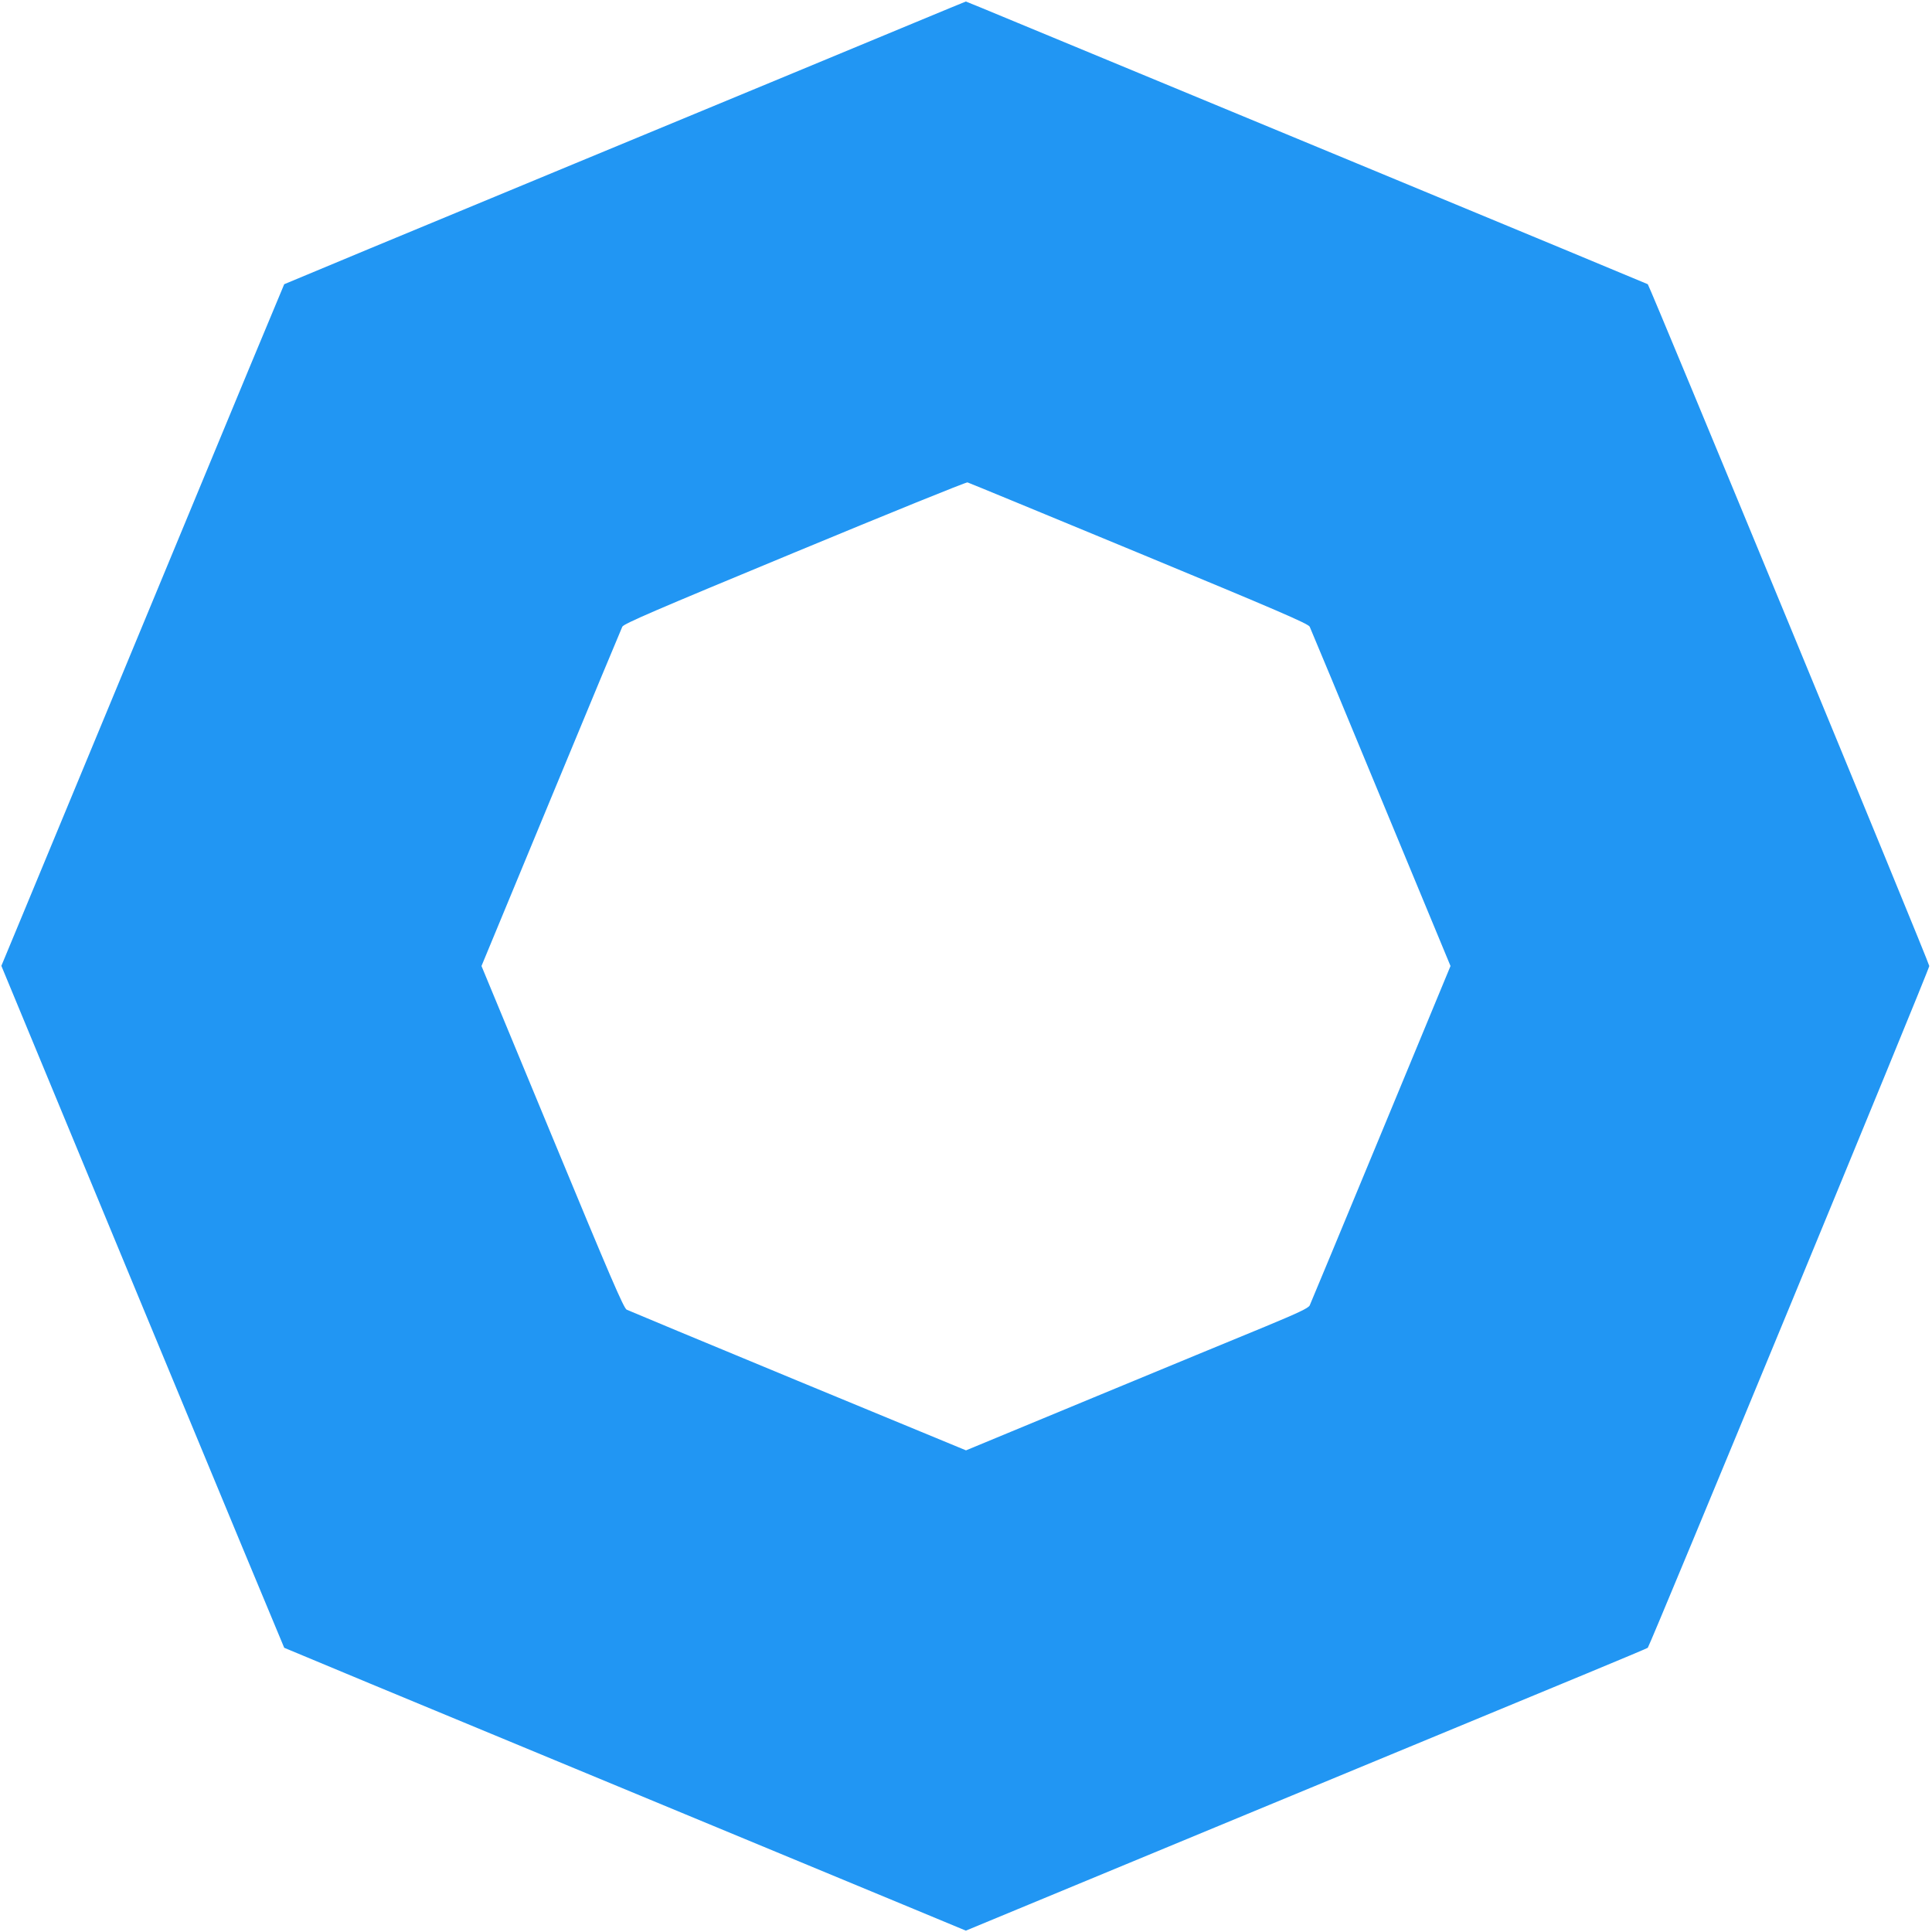
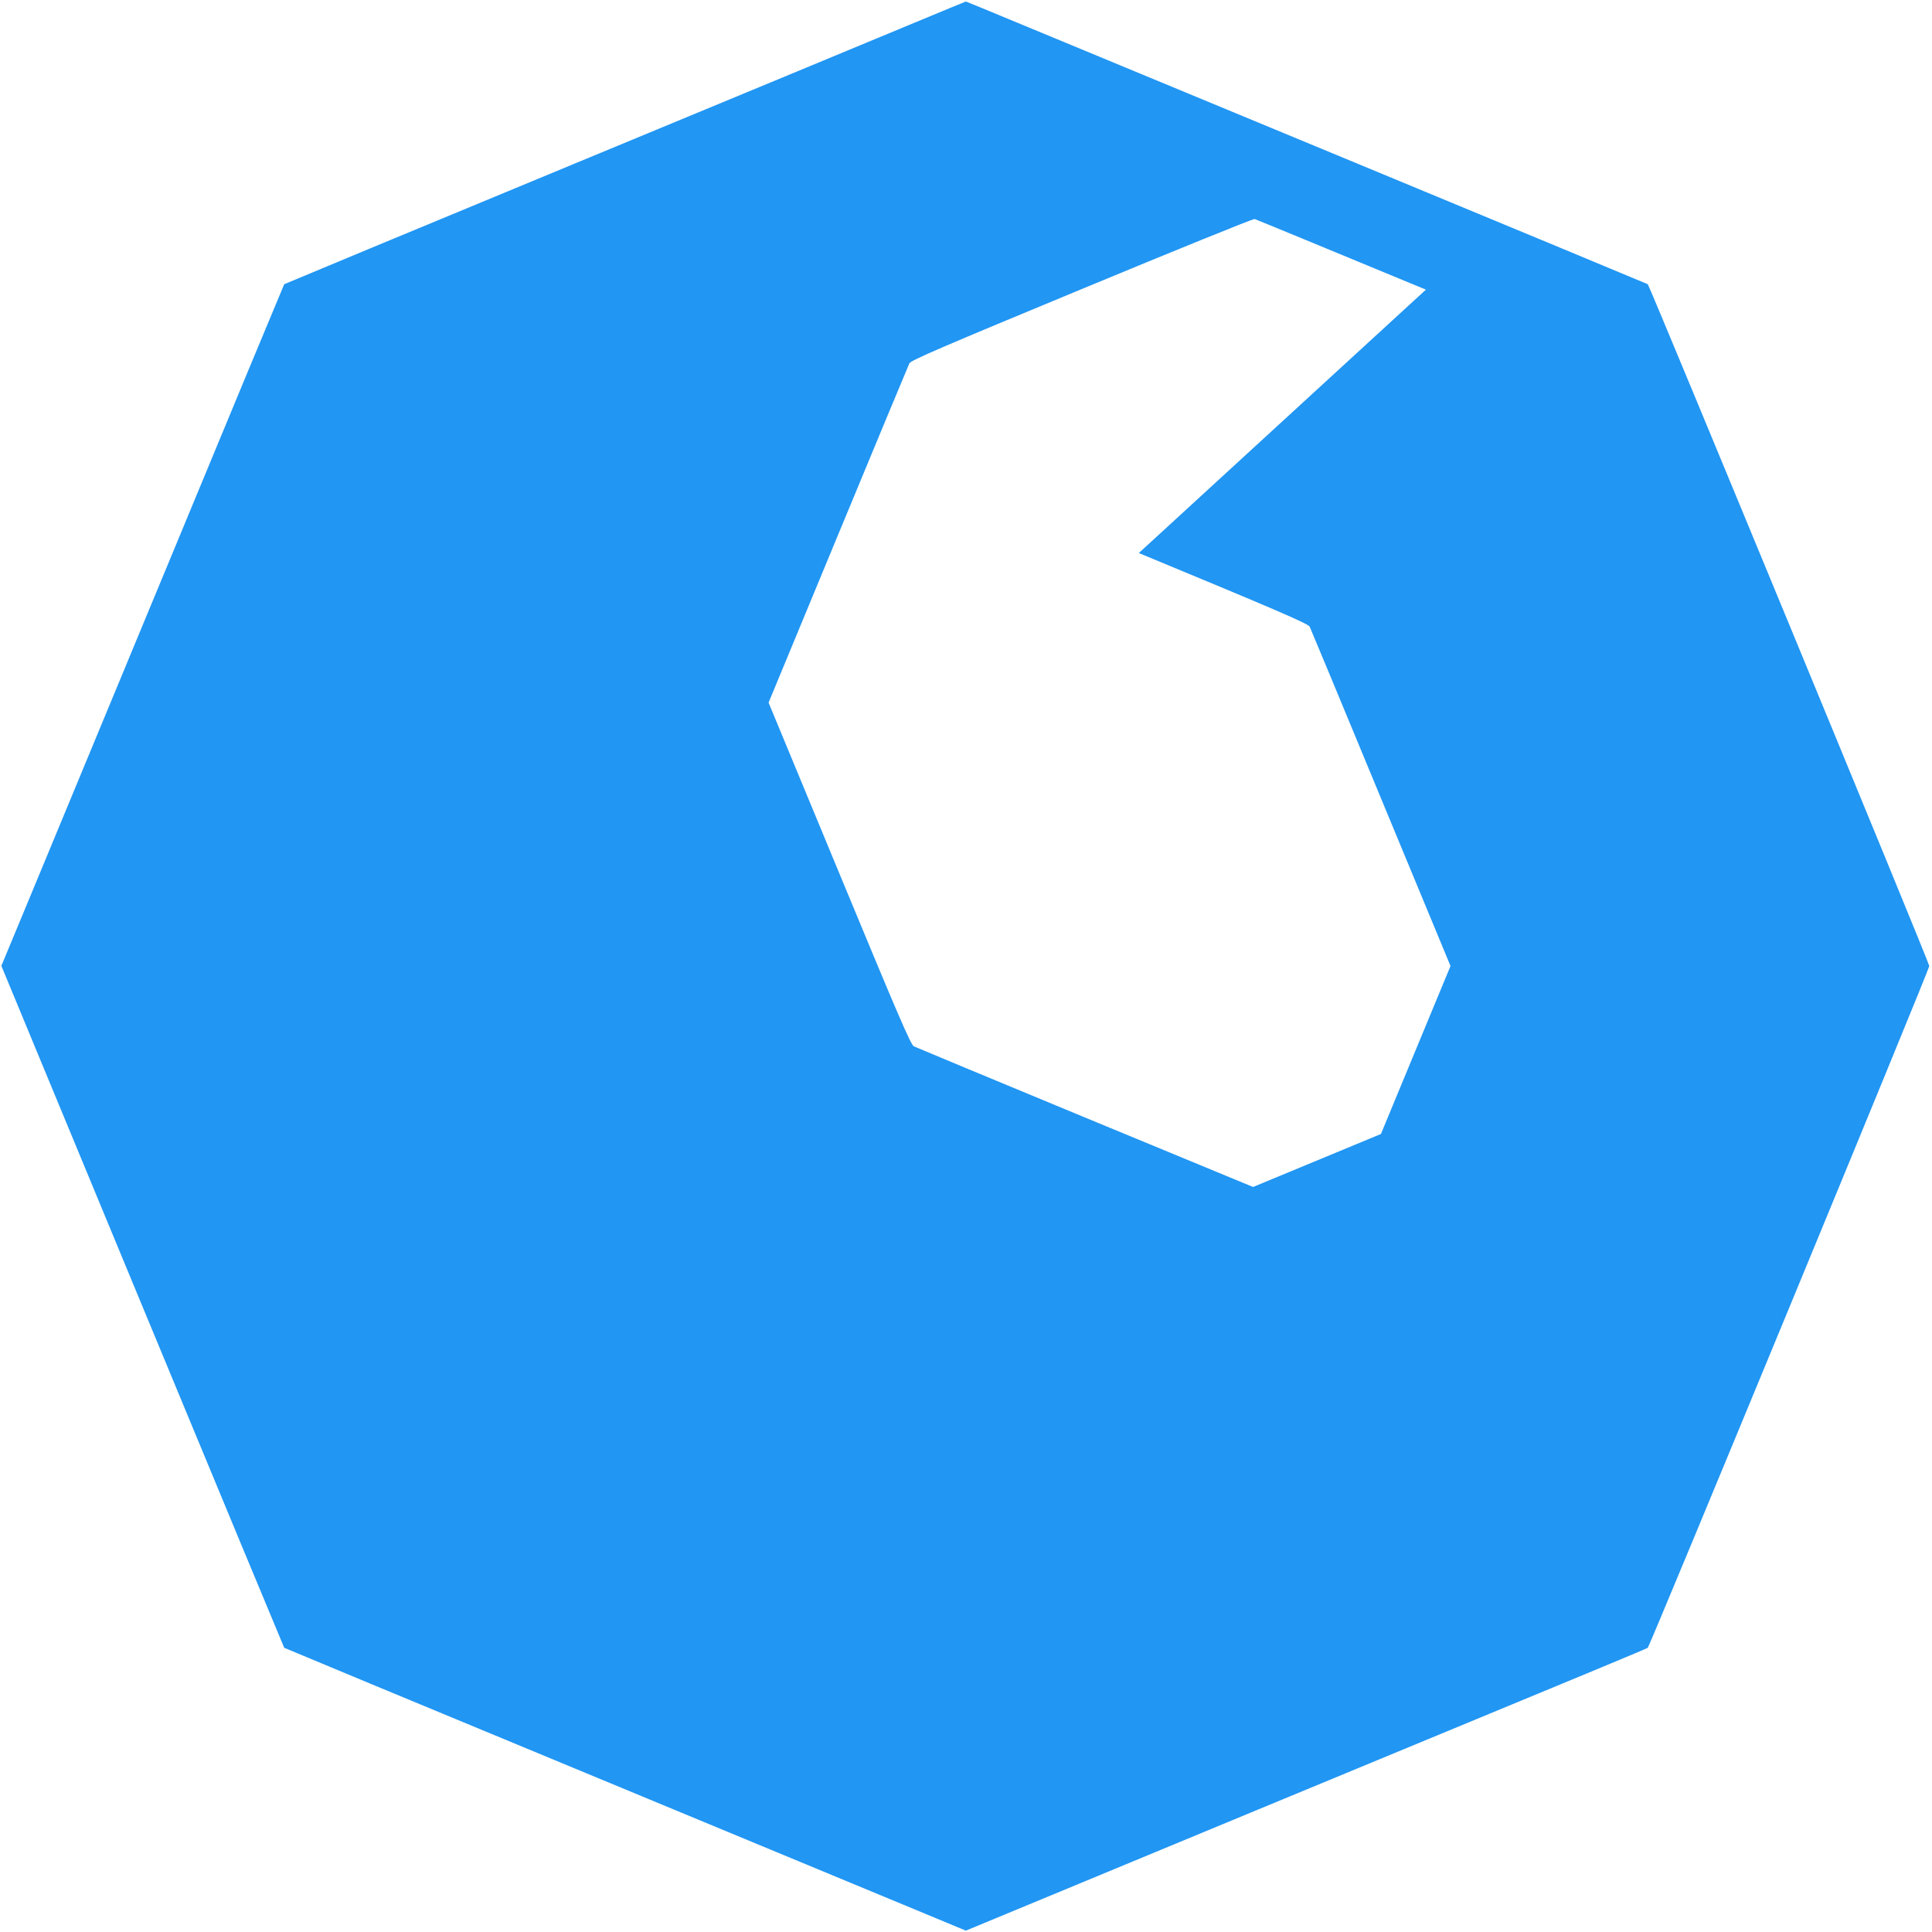
<svg xmlns="http://www.w3.org/2000/svg" version="1.0" width="1280pt" height="1280pt" viewBox="0 0 1280 1280" preserveAspectRatio="xMidYMid meet">
  <g transform="translate(0,1280) scale(0.1,-0.1)" fill="#2196f3" stroke="none">
-     <path d="M6060 12650 c-184 -77 -1198 -497 -2253 -934 -1056 -437 -1921 -797 -1924 -799 -2 -3 -362 -868 -799 -1924 -437 -1055 -858 -2070 -935 -2255 l-140 -337 935 -2257 c514 -1241 937 -2258 939 -2261 3 -2 868 -362 1924 -799 1055 -437 2070 -858 2255 -935 l337 -140 1863 772 c1025 424 2040 845 2256 934 217 90 396 165 399 168 15 16 1866 4496 1865 4517 0 21 -1851 4502 -1865 4517 -3 2 -869 362 -1924 799 -1055 437 -2069 857 -2254 934 -185 77 -338 140 -340 140 -2 -1 -155 -63 -339 -140z m1485 -3514 c913 -378 1122 -468 1132 -488 6 -12 219 -524 472 -1136 l461 -1112 -461 -1113 c-253 -611 -466 -1123 -472 -1136 -10 -18 -73 -48 -297 -141 -157 -64 -666 -275 -1133 -468 l-847 -351 -1113 460 c-611 253 -1123 466 -1135 472 -20 10 -110 220 -493 1145 l-469 1132 461 1113 c253 611 466 1123 472 1135 10 20 220 110 1142 492 622 258 1137 467 1145 464 8 -2 519 -213 1135 -468z" />
+     <path d="M6060 12650 c-184 -77 -1198 -497 -2253 -934 -1056 -437 -1921 -797 -1924 -799 -2 -3 -362 -868 -799 -1924 -437 -1055 -858 -2070 -935 -2255 l-140 -337 935 -2257 c514 -1241 937 -2258 939 -2261 3 -2 868 -362 1924 -799 1055 -437 2070 -858 2255 -935 l337 -140 1863 772 c1025 424 2040 845 2256 934 217 90 396 165 399 168 15 16 1866 4496 1865 4517 0 21 -1851 4502 -1865 4517 -3 2 -869 362 -1924 799 -1055 437 -2069 857 -2254 934 -185 77 -338 140 -340 140 -2 -1 -155 -63 -339 -140z m1485 -3514 c913 -378 1122 -468 1132 -488 6 -12 219 -524 472 -1136 l461 -1112 -461 -1113 l-847 -351 -1113 460 c-611 253 -1123 466 -1135 472 -20 10 -110 220 -493 1145 l-469 1132 461 1113 c253 611 466 1123 472 1135 10 20 220 110 1142 492 622 258 1137 467 1145 464 8 -2 519 -213 1135 -468z" />
  </g>
</svg>